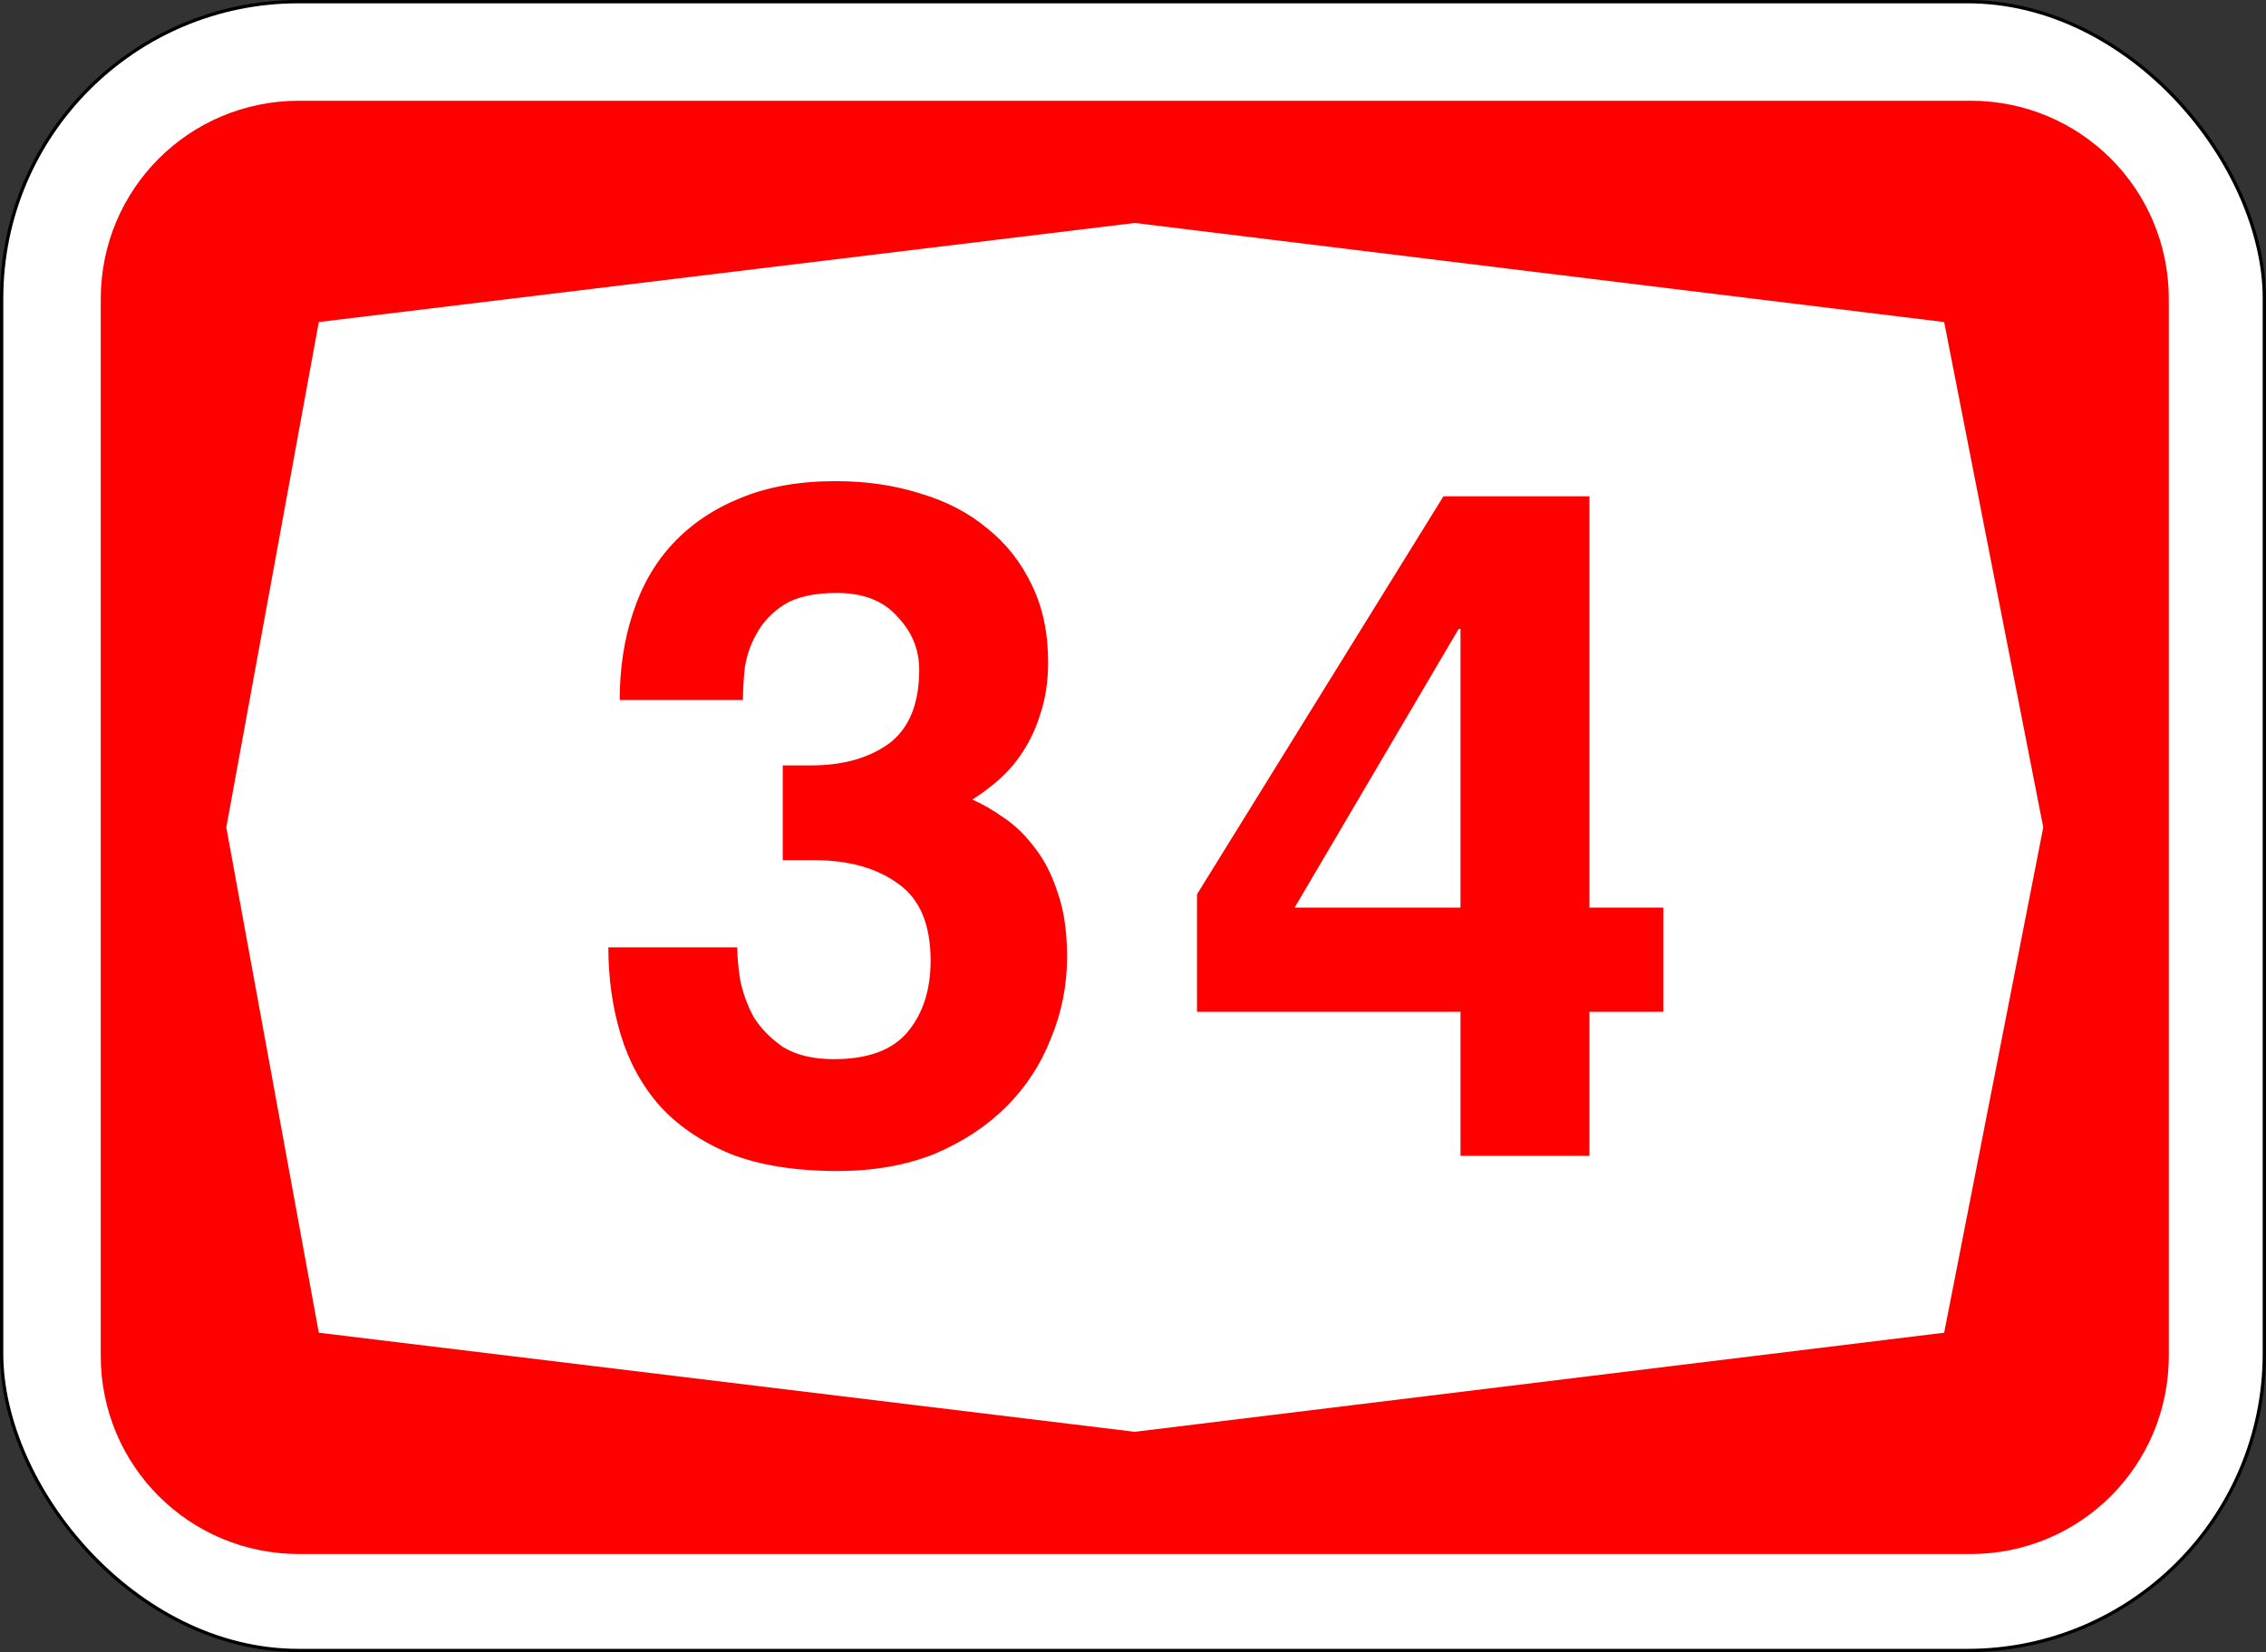
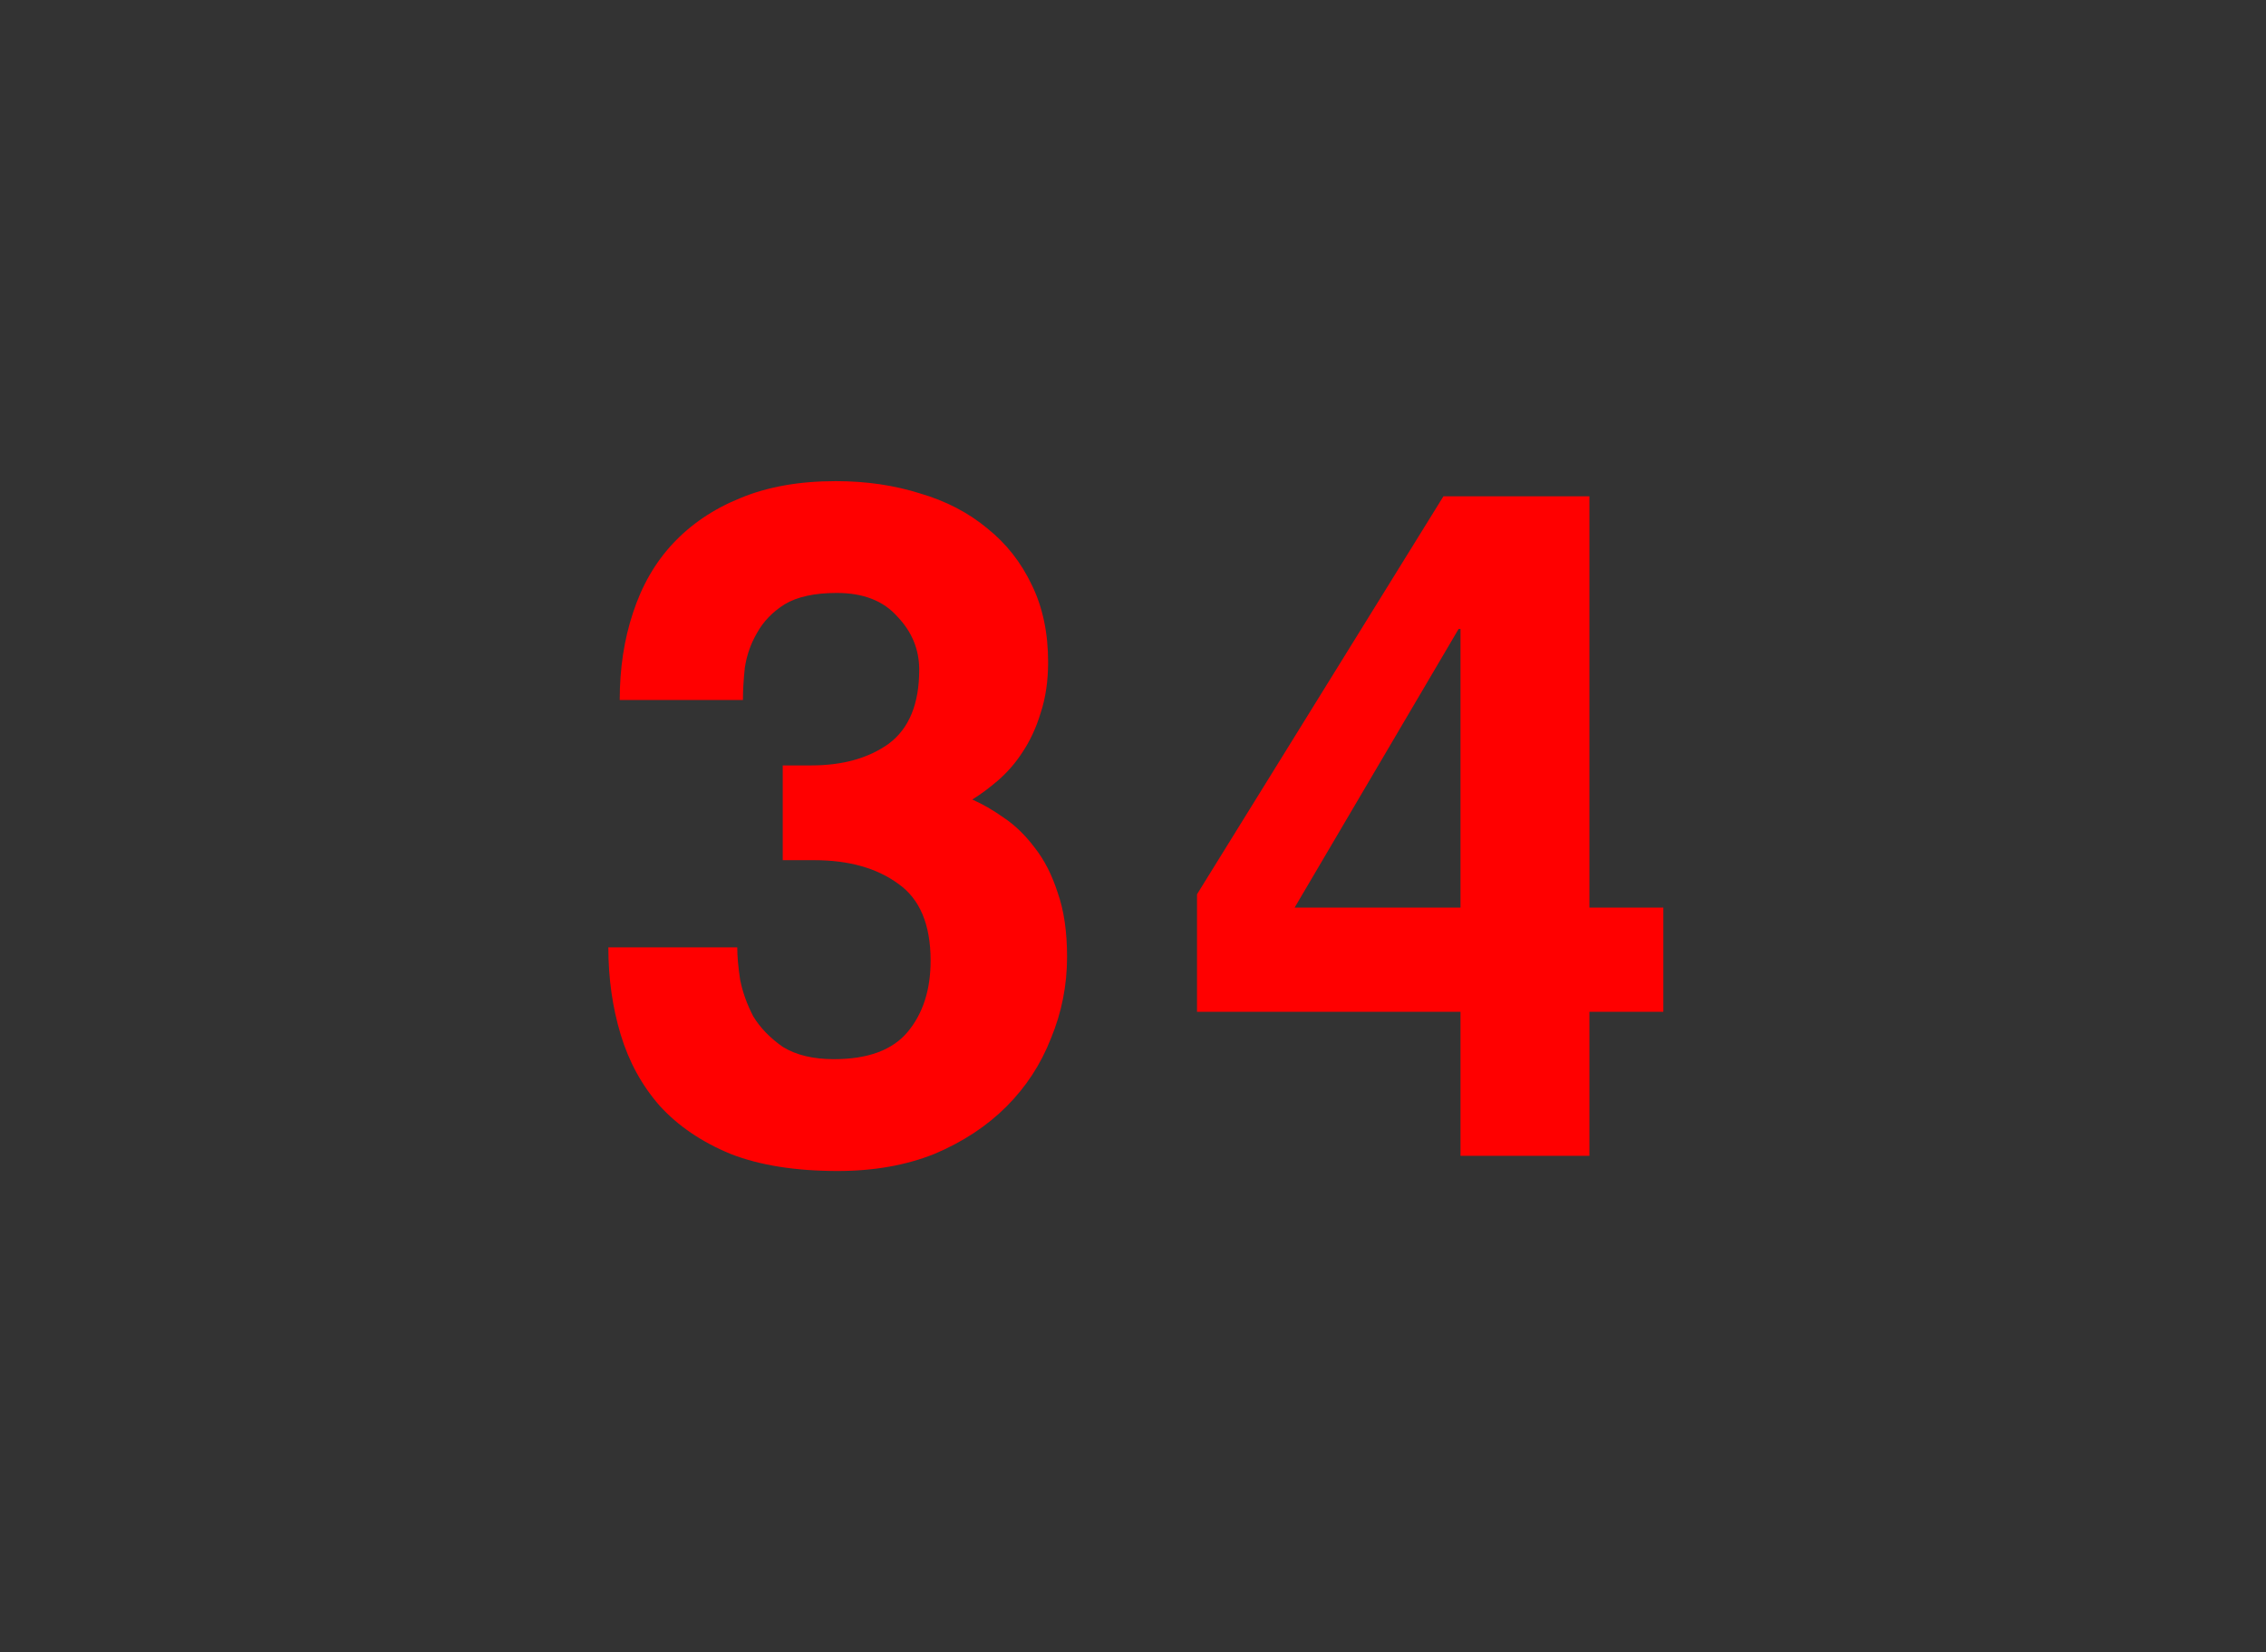
<svg xmlns="http://www.w3.org/2000/svg" id="svg6542" version="1.1" viewBox="0 0 181.769 132.556" height="501" width="687">
  <rect x="0" y="0" width="181.769" height="132.556" fill="#333333" stroke="none" />
  <defs id="defs6536" />
  <g transform="translate(-26.507,-24.923)" id="layer1">
-     <rect ry="23.812" rx="23.812" y="25.056" x="26.639" height="132.292" width="181.504" id="rect7087" style="opacity:1;fill:#ffffff;fill-opacity:1;fill-rule:nonzero;stroke:#000000;stroke-width:0.265;stroke-linejoin:miter;stroke-miterlimit:4;stroke-dasharray:none;stroke-opacity:1" />
-     <path id="rect7162" transform="matrix(0.265,0,0,0.265,26.639,25.056)" d="M 90,30 C 56.76,30 30,56.76 30,90 v 320 c 0,33.24 26.76,60 60,60 h 506 c 33.24,0 60,-26.76 60,-60 V 90 C 656,56.76 629.24,30 596,30 Z M 343,67 588,97 618,250 588,403 343,433 96,403 68,250 96,97 Z" style="opacity:1;fill:#ff0000;fill-opacity:1;fill-rule:nonzero;stroke:none;stroke-width:0.5;stroke-linejoin:miter;stroke-miterlimit:4;stroke-dasharray:none;stroke-opacity:1" />
    <g id="text7197" style="font-style:normal;font-variant:normal;font-weight:bold;font-stretch:normal;font-size:76.03px;line-height:125%;font-family:Helvetica;-inkscape-font-specification:'Helvetica Bold';text-align:center;letter-spacing:0px;word-spacing:0px;writing-mode:lr-tb;text-anchor:middle;fill:#ff0000;fill-opacity:1;stroke:none;stroke-width:0.265px;stroke-linecap:butt;stroke-linejoin:miter;stroke-opacity:1" aria-label="34">
      <path id="path3446" style="font-style:normal;font-variant:normal;font-weight:bold;font-stretch:normal;font-family:Triumvirate;-inkscape-font-specification:'Triumvirate Bold';letter-spacing:3.563px;fill:#ff0000;fill-opacity:1;stroke-width:0.265px" d="m 76.218,81.089 q 0,-3.801 1.064,-6.995 1.064,-3.269 3.193,-5.55 2.205,-2.357 5.398,-3.649 3.269,-1.369 7.679,-1.369 3.649,0 6.767,0.988 3.117,0.912 5.398,2.813 2.281,1.825 3.573,4.562 1.293,2.661 1.293,6.158 0,2.281 -0.608,4.106 -0.532,1.749 -1.445,3.117 -0.836,1.293 -1.977,2.281 -1.064,0.912 -2.053,1.521 1.216,0.532 2.509,1.445 1.369,0.912 2.509,2.433 1.14,1.445 1.825,3.573 0.76,2.129 0.76,5.17 0,3.421 -1.292,6.539 -1.216,3.117 -3.573,5.474 -2.357,2.357 -5.778,3.801 -3.421,1.369 -7.755,1.369 -5.094,0 -8.591,-1.369 -3.497,-1.445 -5.702,-3.878 -2.129,-2.433 -3.117,-5.702 -0.988,-3.269 -0.988,-6.995 h 10.34 q 0,1.064 0.228,2.585 0.304,1.521 1.064,2.965 0.836,1.369 2.357,2.433 1.597,0.988 4.106,0.988 4.106,0 5.93,-2.205 1.825,-2.205 1.825,-5.702 0,-4.334 -2.585,-6.158 -2.585,-1.901 -6.767,-1.901 H 89.295 V 86.335 h 2.281 q 3.801,0 6.234,-1.749 2.433,-1.825 2.433,-5.93 0,-2.433 -1.749,-4.258 -1.673,-1.901 -4.866,-1.901 -2.661,0 -4.182,0.912 -1.445,0.912 -2.205,2.281 -0.76,1.293 -0.988,2.813 -0.152,1.445 -0.152,2.585 z" />
      <path id="path3448" style="font-style:normal;font-variant:normal;font-weight:bold;font-stretch:normal;font-family:Triumvirate;-inkscape-font-specification:'Triumvirate Bold';letter-spacing:3.563px;fill:#ff0000;fill-opacity:1;stroke-width:0.265px" d="m 130.357,97.74 h 13.305 V 75.387 h -0.152 z m 13.305,8.363 h -21.136 v -9.428 l 19.768,-31.932 h 11.709 v 32.997 h 5.93 v 8.363 h -5.93 v 11.557 h -10.34 z" />
    </g>
  </g>
</svg>